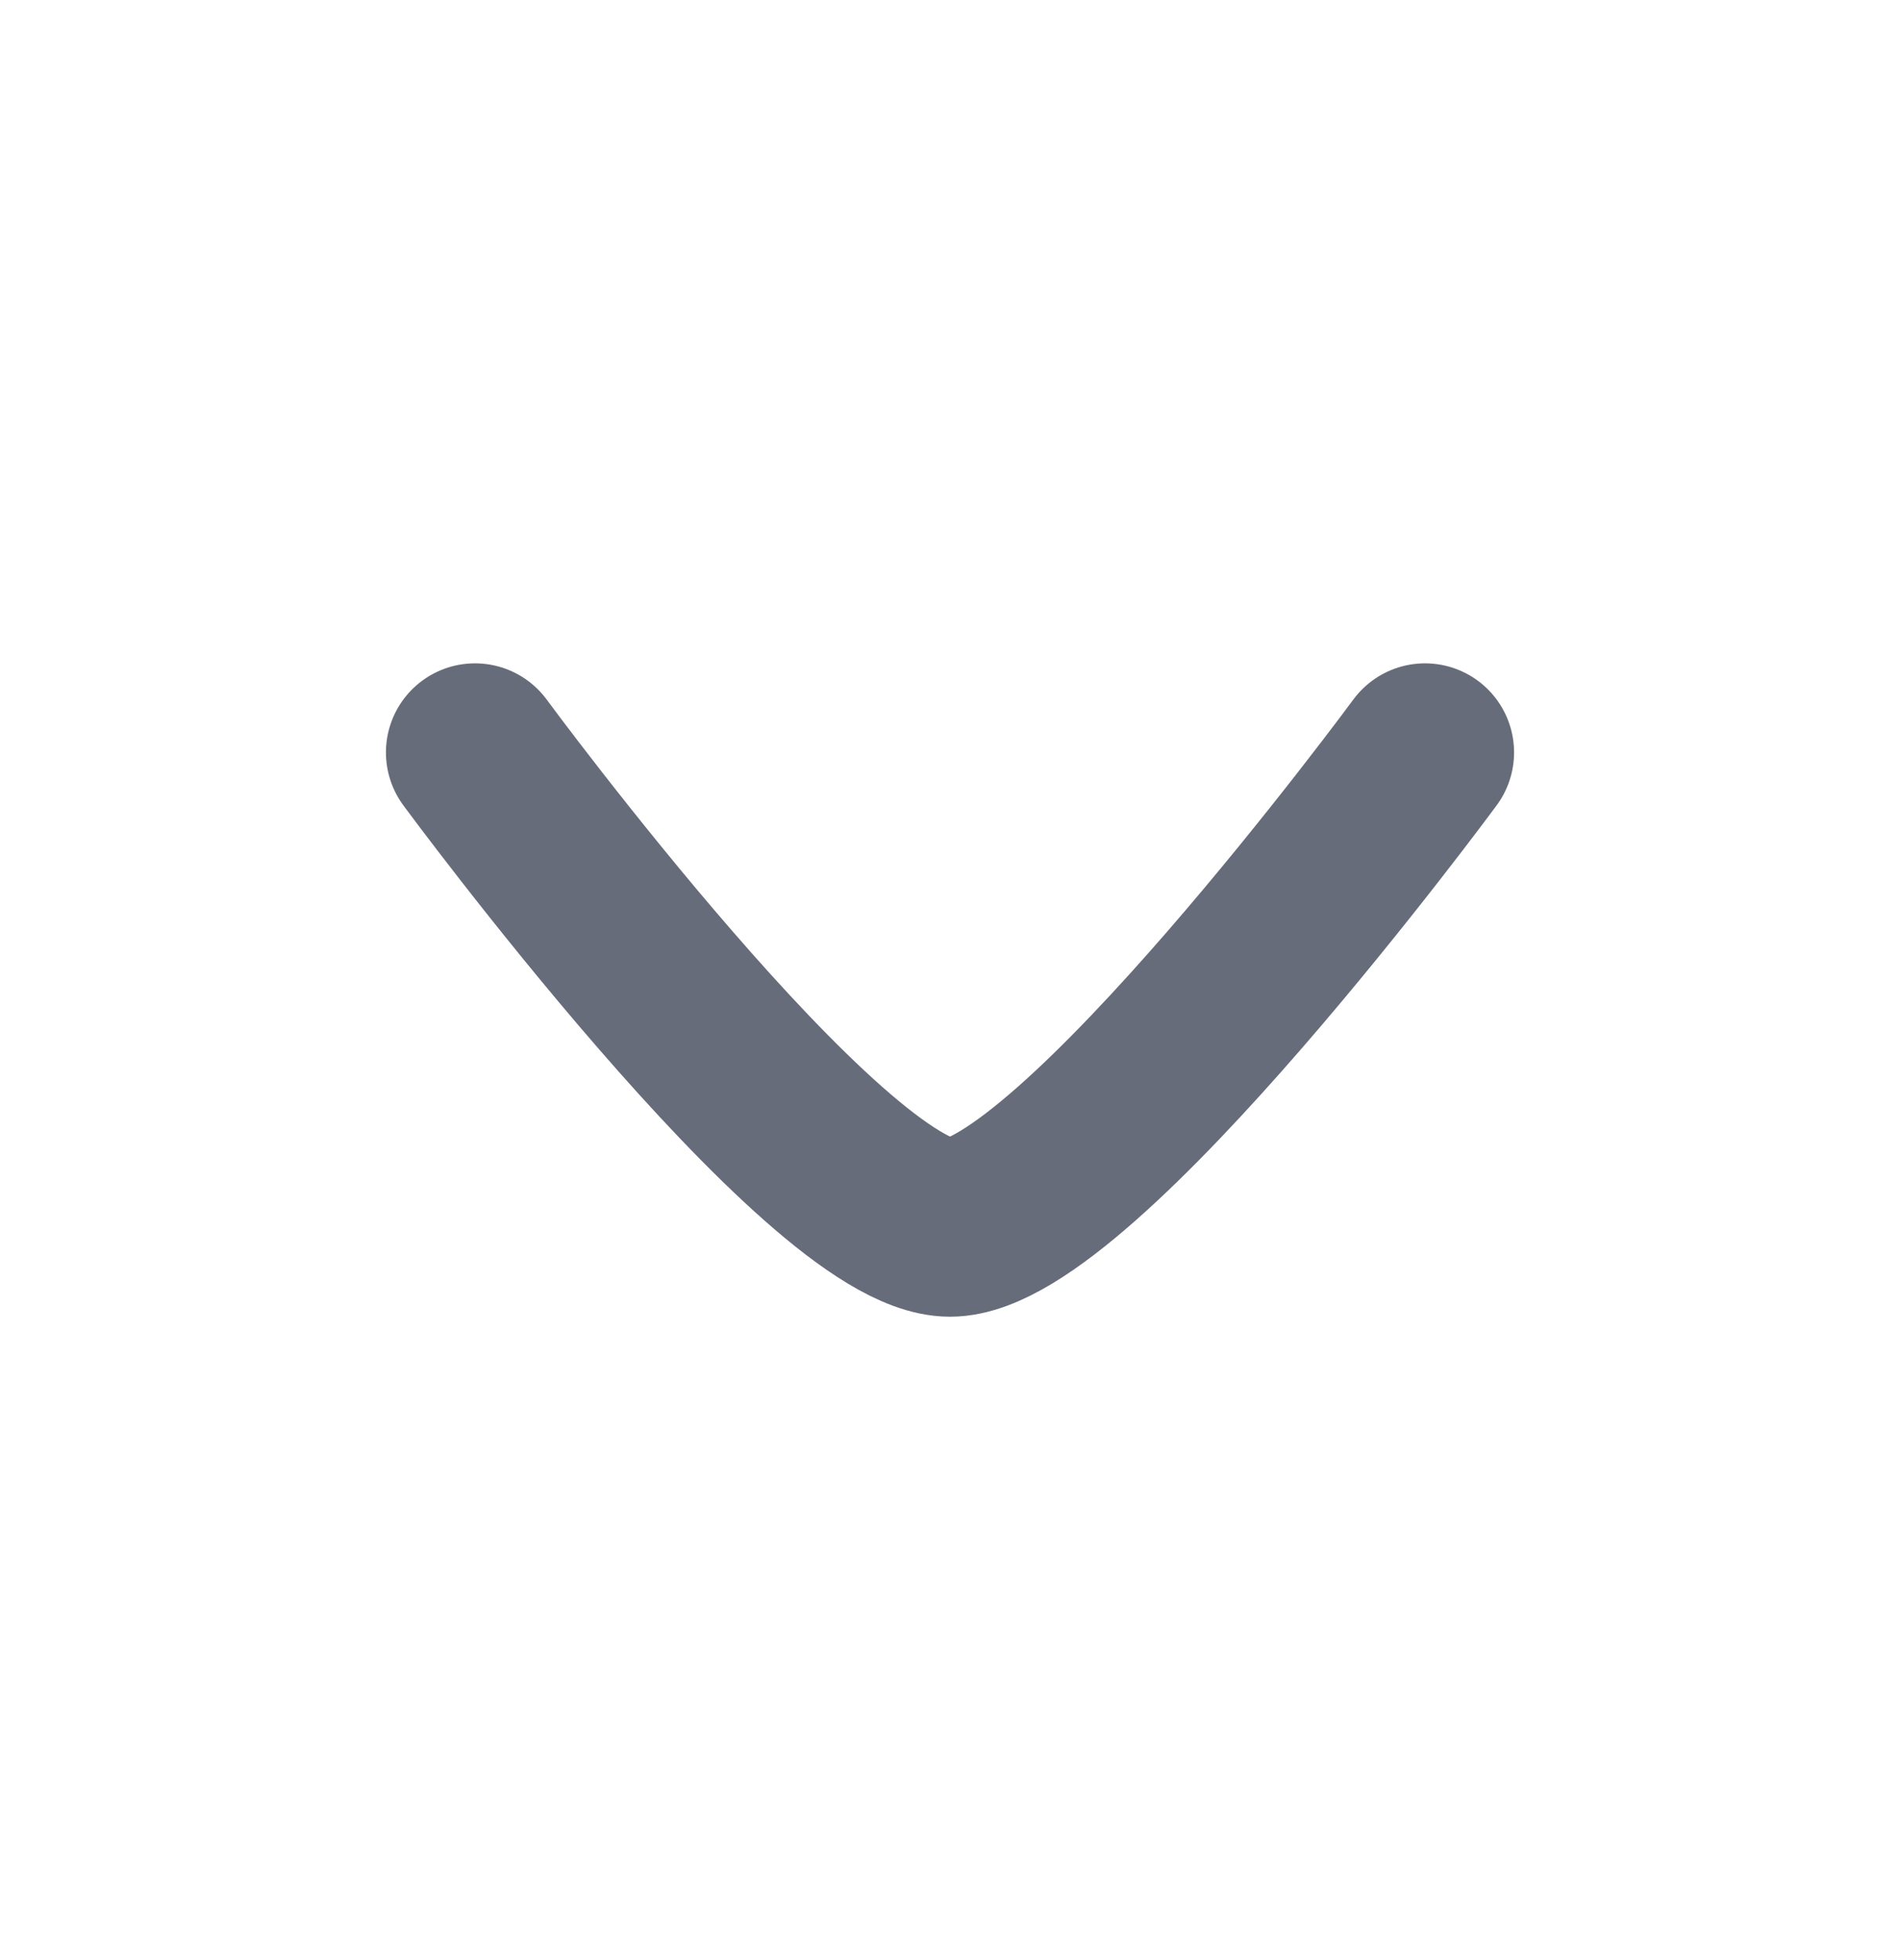
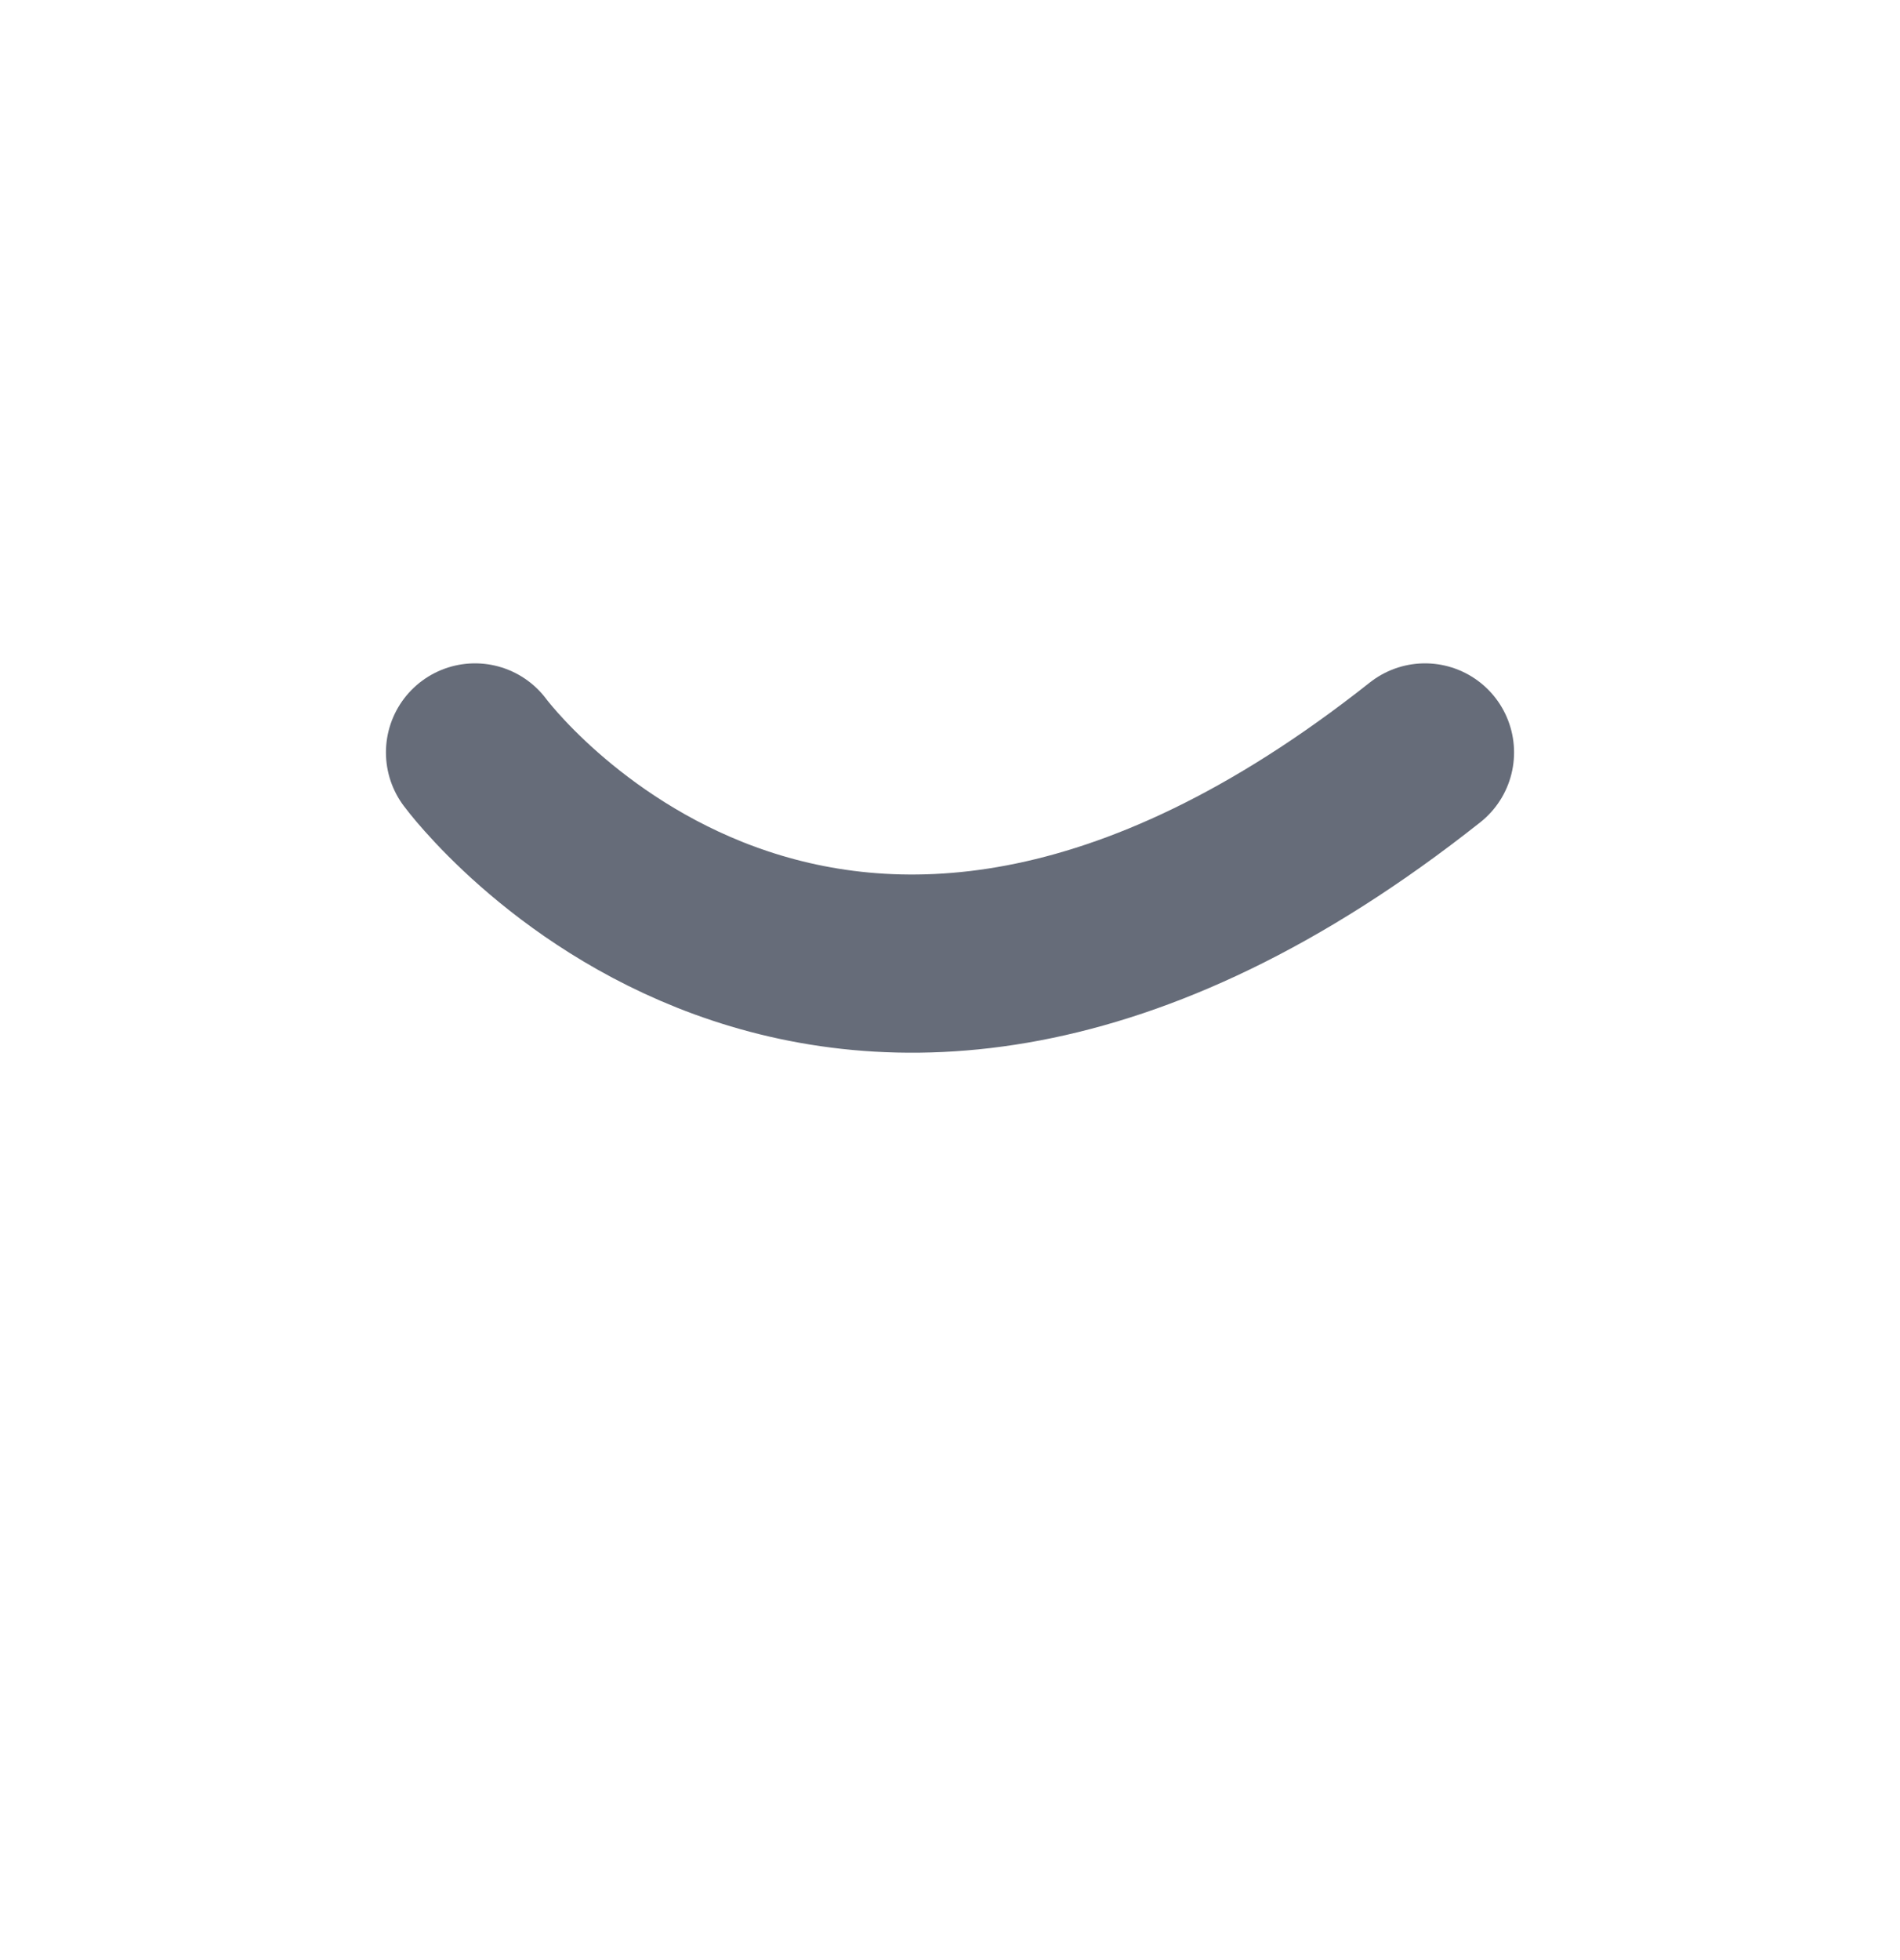
<svg xmlns="http://www.w3.org/2000/svg" width="32" height="33" viewBox="0 0 32 33" fill="none">
  <g id="Arrow">
-     <path id="Vector" d="M24 12.668C24 12.668 18.108 20.668 16 20.668C13.892 20.668 8 12.668 8 12.668" stroke="#666C79" stroke-width="3" stroke-linecap="round" stroke-linejoin="round" />
+     <path id="Vector" d="M24 12.668C13.892 20.668 8 12.668 8 12.668" stroke="#666C79" stroke-width="3" stroke-linecap="round" stroke-linejoin="round" />
  </g>
</svg>